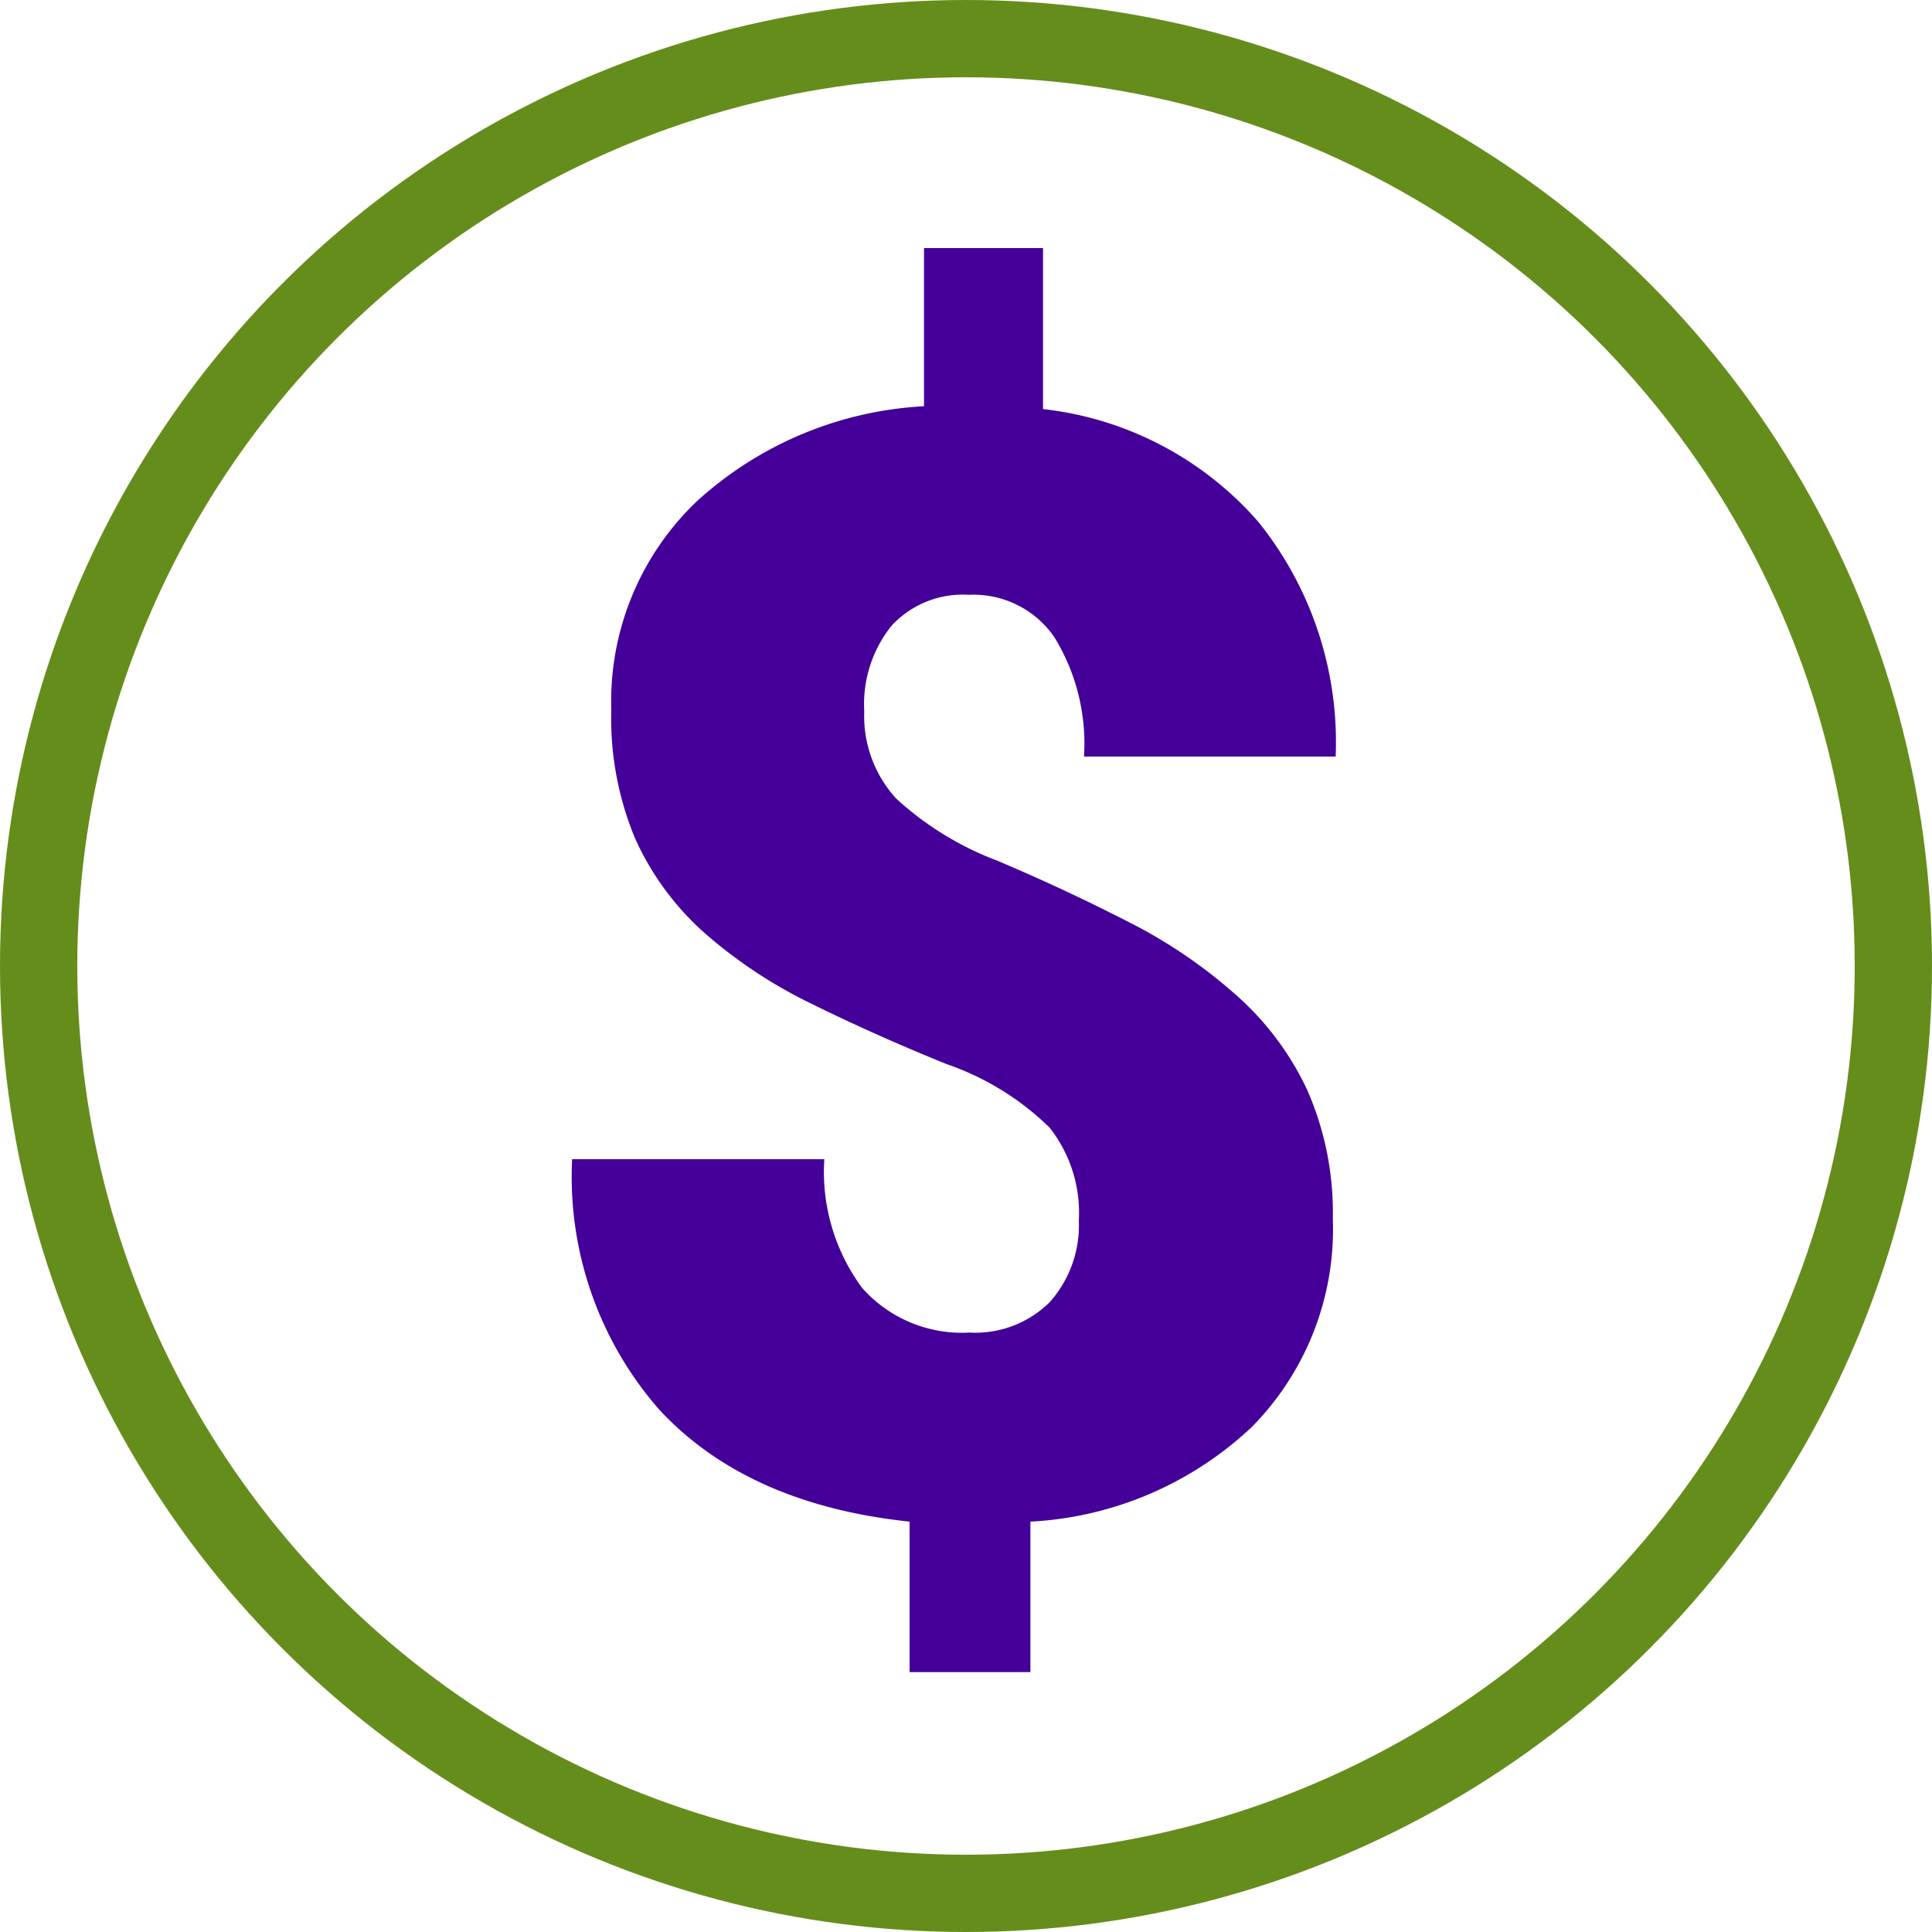
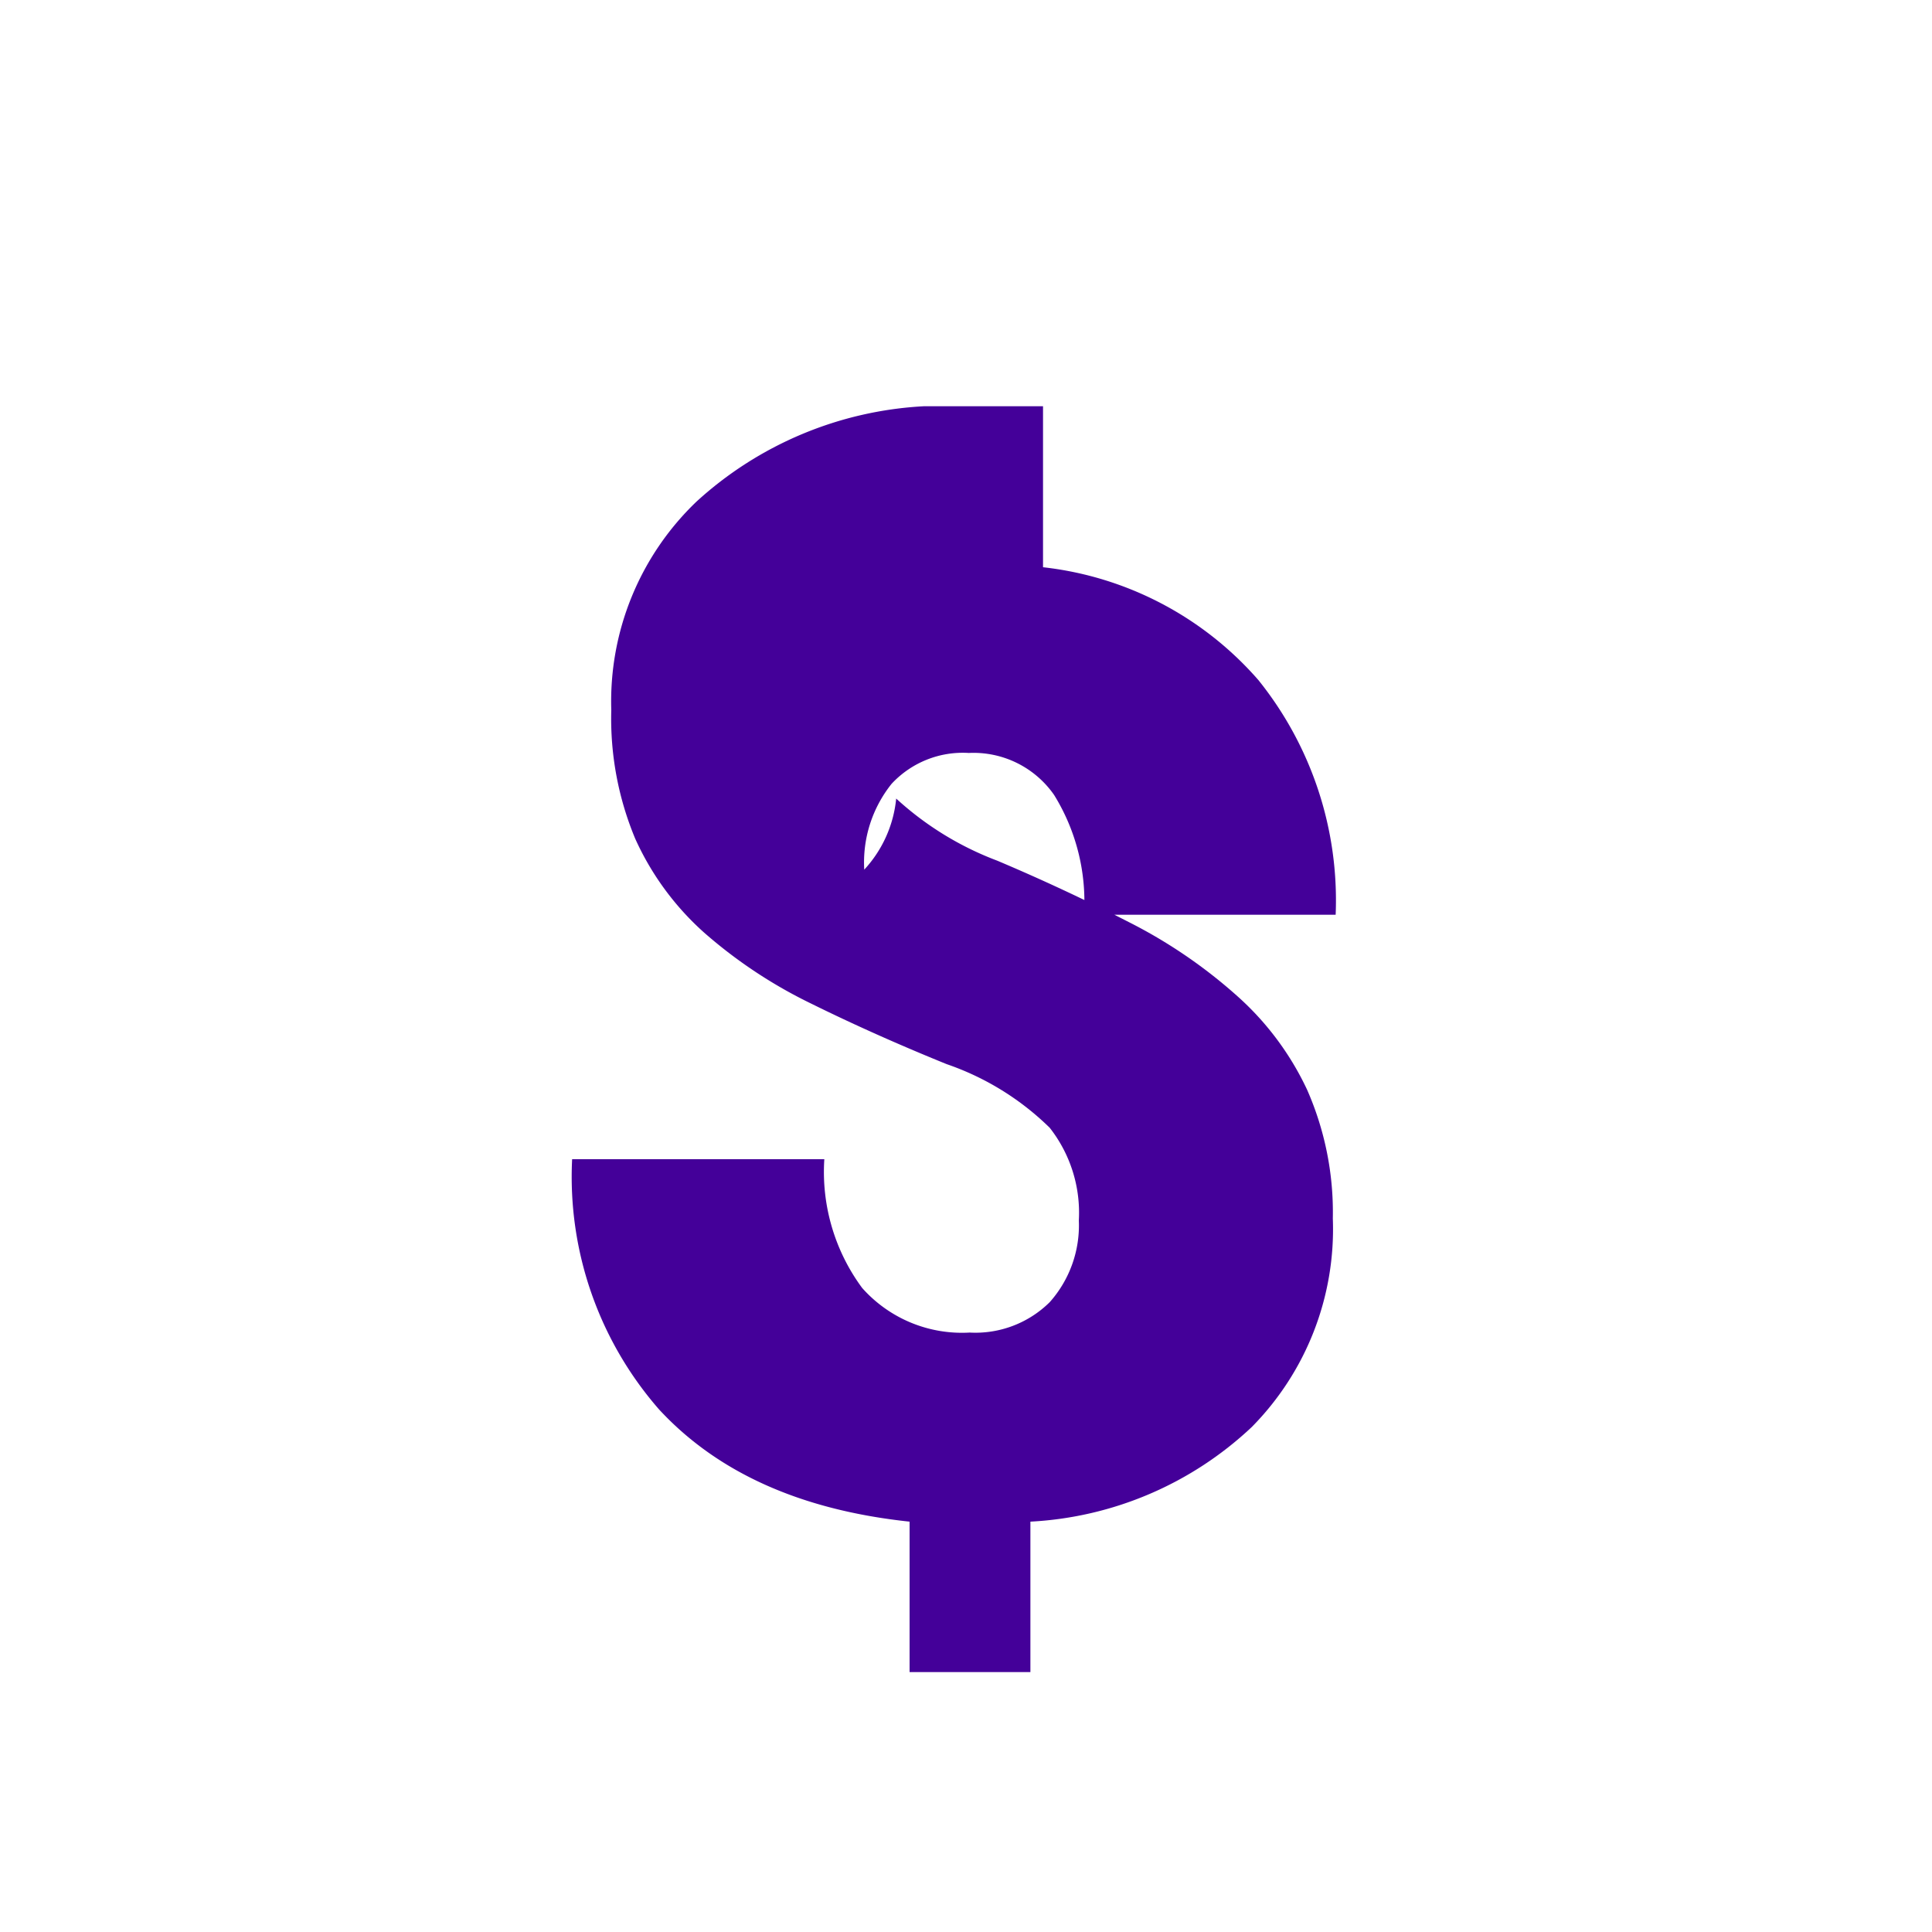
<svg xmlns="http://www.w3.org/2000/svg" id="Layer_1" data-name="Layer 1" viewBox="0 0 75 75">
-   <circle cx="37.5" cy="37.5" r="36" style="fill: none;stroke: #658d1b;stroke-miterlimit: 10;stroke-width: 3px" />
-   <path d="M41.88,47.38a5.34,5.34,0,0,0-1.13-3.6,10.65,10.65,0,0,0-4-2.47c-1.9-.77-3.66-1.56-5.26-2.35a18.57,18.57,0,0,1-4.16-2.76,10.89,10.89,0,0,1-2.67-3.64,12.1,12.1,0,0,1-.93-5,10.73,10.73,0,0,1,3.31-8.09,14.2,14.2,0,0,1,8.83-3.7V9.63h4.62v6.25a13,13,0,0,1,8.36,4.38,13.64,13.64,0,0,1,3,9.11H42.08a7.87,7.87,0,0,0-1.16-4.65,3.81,3.81,0,0,0-3.31-1.63,3.77,3.77,0,0,0-3,1.2,4.88,4.88,0,0,0-1.06,3.33A4.74,4.74,0,0,0,34.79,31a12.11,12.11,0,0,0,3.92,2.41c1.8.76,3.5,1.56,5.1,2.38A19.5,19.5,0,0,1,48,38.64a11.28,11.28,0,0,1,2.74,3.66,11.81,11.81,0,0,1,1,5,10.93,10.93,0,0,1-3.15,8.1,13.56,13.56,0,0,1-8.59,3.67v5.84H35.31V59.07Q29,58.4,25.59,54.72A13.72,13.72,0,0,1,22.21,45H32a7.58,7.58,0,0,0,1.47,5,5.18,5.18,0,0,0,4.17,1.73,4.1,4.1,0,0,0,3.11-1.18A4.48,4.48,0,0,0,41.88,47.38Z" style="fill: #409" />
+   <path d="M41.88,47.38a5.34,5.34,0,0,0-1.13-3.6,10.65,10.65,0,0,0-4-2.47c-1.9-.77-3.66-1.56-5.26-2.35a18.57,18.57,0,0,1-4.16-2.76,10.89,10.89,0,0,1-2.67-3.64,12.1,12.1,0,0,1-.93-5,10.73,10.73,0,0,1,3.31-8.09,14.2,14.2,0,0,1,8.83-3.7h4.62v6.25a13,13,0,0,1,8.36,4.38,13.64,13.64,0,0,1,3,9.11H42.08a7.87,7.87,0,0,0-1.16-4.65,3.81,3.81,0,0,0-3.31-1.63,3.77,3.77,0,0,0-3,1.2,4.88,4.88,0,0,0-1.06,3.33A4.74,4.74,0,0,0,34.79,31a12.11,12.11,0,0,0,3.92,2.41c1.8.76,3.5,1.56,5.1,2.38A19.5,19.5,0,0,1,48,38.64a11.28,11.28,0,0,1,2.74,3.66,11.81,11.81,0,0,1,1,5,10.93,10.93,0,0,1-3.15,8.1,13.56,13.56,0,0,1-8.59,3.67v5.84H35.31V59.07Q29,58.4,25.59,54.72A13.72,13.72,0,0,1,22.21,45H32a7.58,7.58,0,0,0,1.47,5,5.18,5.18,0,0,0,4.17,1.73,4.1,4.1,0,0,0,3.11-1.18A4.48,4.48,0,0,0,41.88,47.38Z" style="fill: #409" />
</svg>